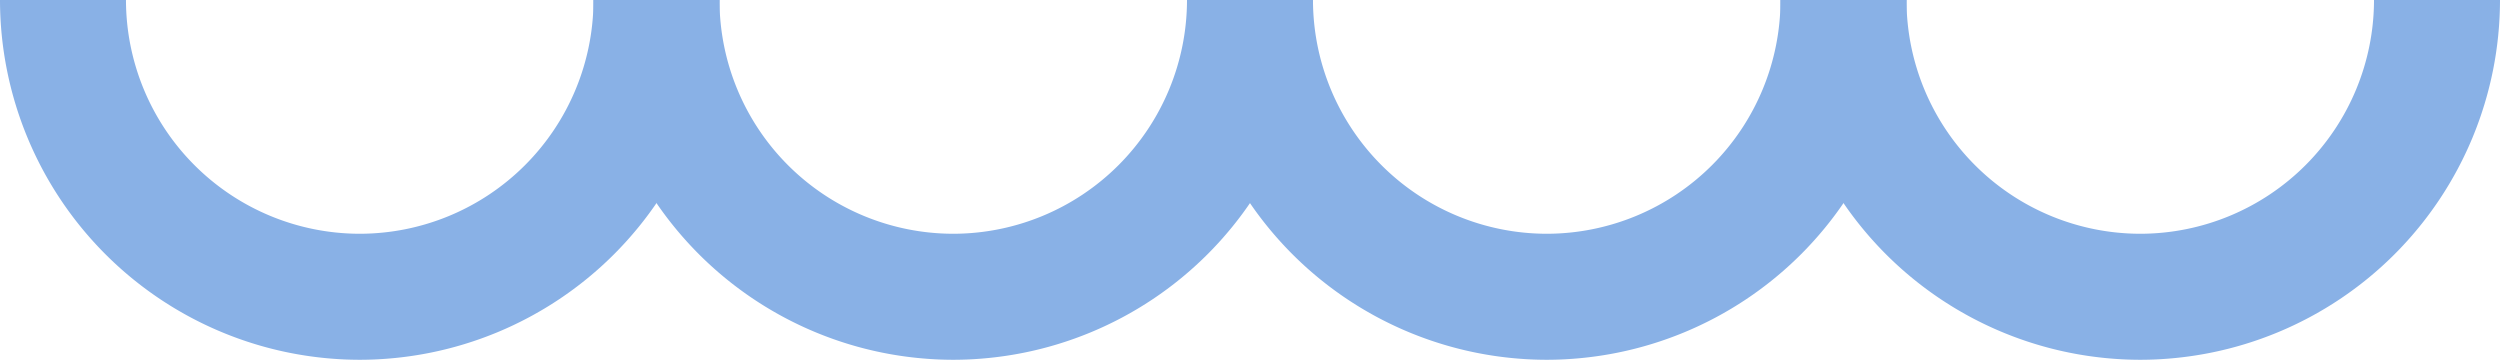
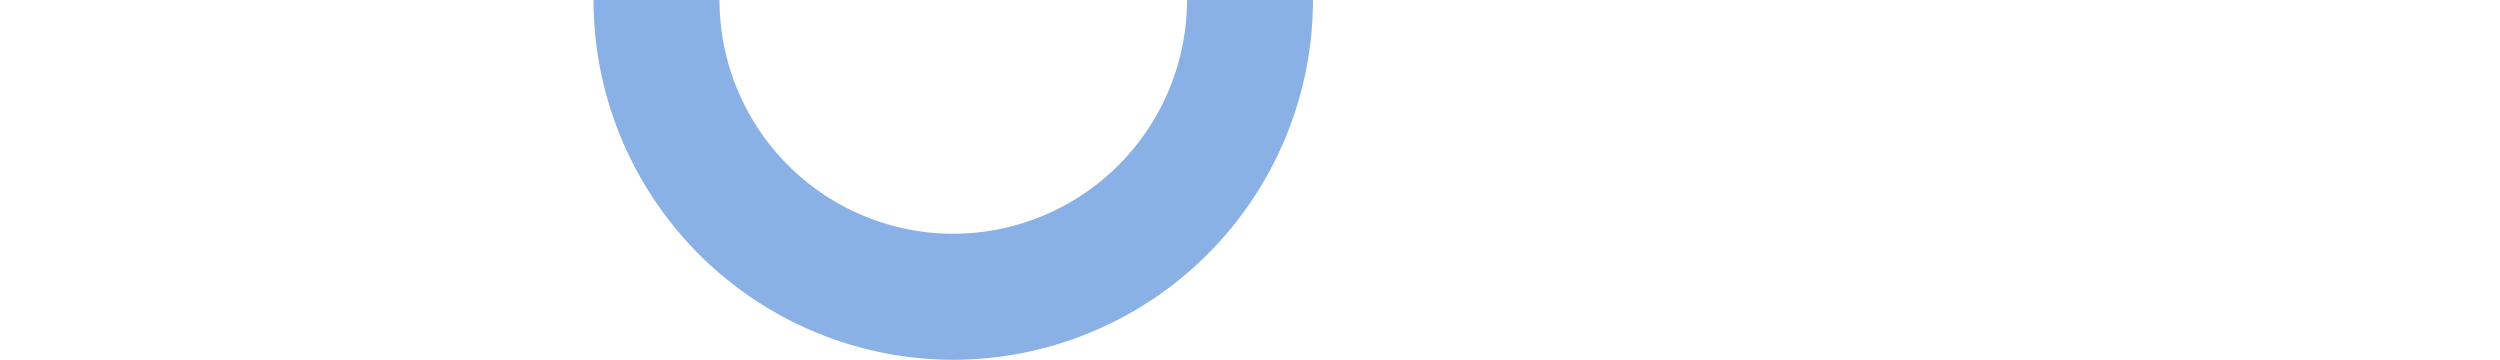
<svg xmlns="http://www.w3.org/2000/svg" viewBox="0 0 184.14 26.497" width="100%" style="vertical-align: middle; max-width: 100%; width: 100%;">
  <g>
    <g>
-       <path d="M157.643,26.5A26.527,26.527,0,0,1,131.146,0h9.279a17.237,17.237,0,0,0,17.218,17.218A17.237,17.237,0,0,0,174.86,0h9.28A26.528,26.528,0,0,1,157.643,26.5Z" fill="rgb(137,177,230)" />
-       <path d="M113.927,26.5A26.527,26.527,0,0,1,87.43,0h9.279a17.238,17.238,0,0,0,17.218,17.218A17.238,17.238,0,0,0,131.146,0h9.279A26.529,26.529,0,0,1,113.927,26.5Z" fill="rgb(137,177,230)" />
      <path d="M70.212,26.5A26.528,26.528,0,0,1,43.715,0h9.279A17.238,17.238,0,0,0,70.212,17.218,17.238,17.238,0,0,0,87.43,0h9.279A26.528,26.528,0,0,1,70.212,26.5Z" fill="rgb(137,177,230)" />
-       <path d="M26.5,26.5A26.528,26.528,0,0,1,0,0H9.279A17.238,17.238,0,0,0,26.5,17.218,17.238,17.238,0,0,0,43.715,0h9.279A26.528,26.528,0,0,1,26.5,26.5Z" fill="rgb(137,177,230)" />
    </g>
  </g>
</svg>